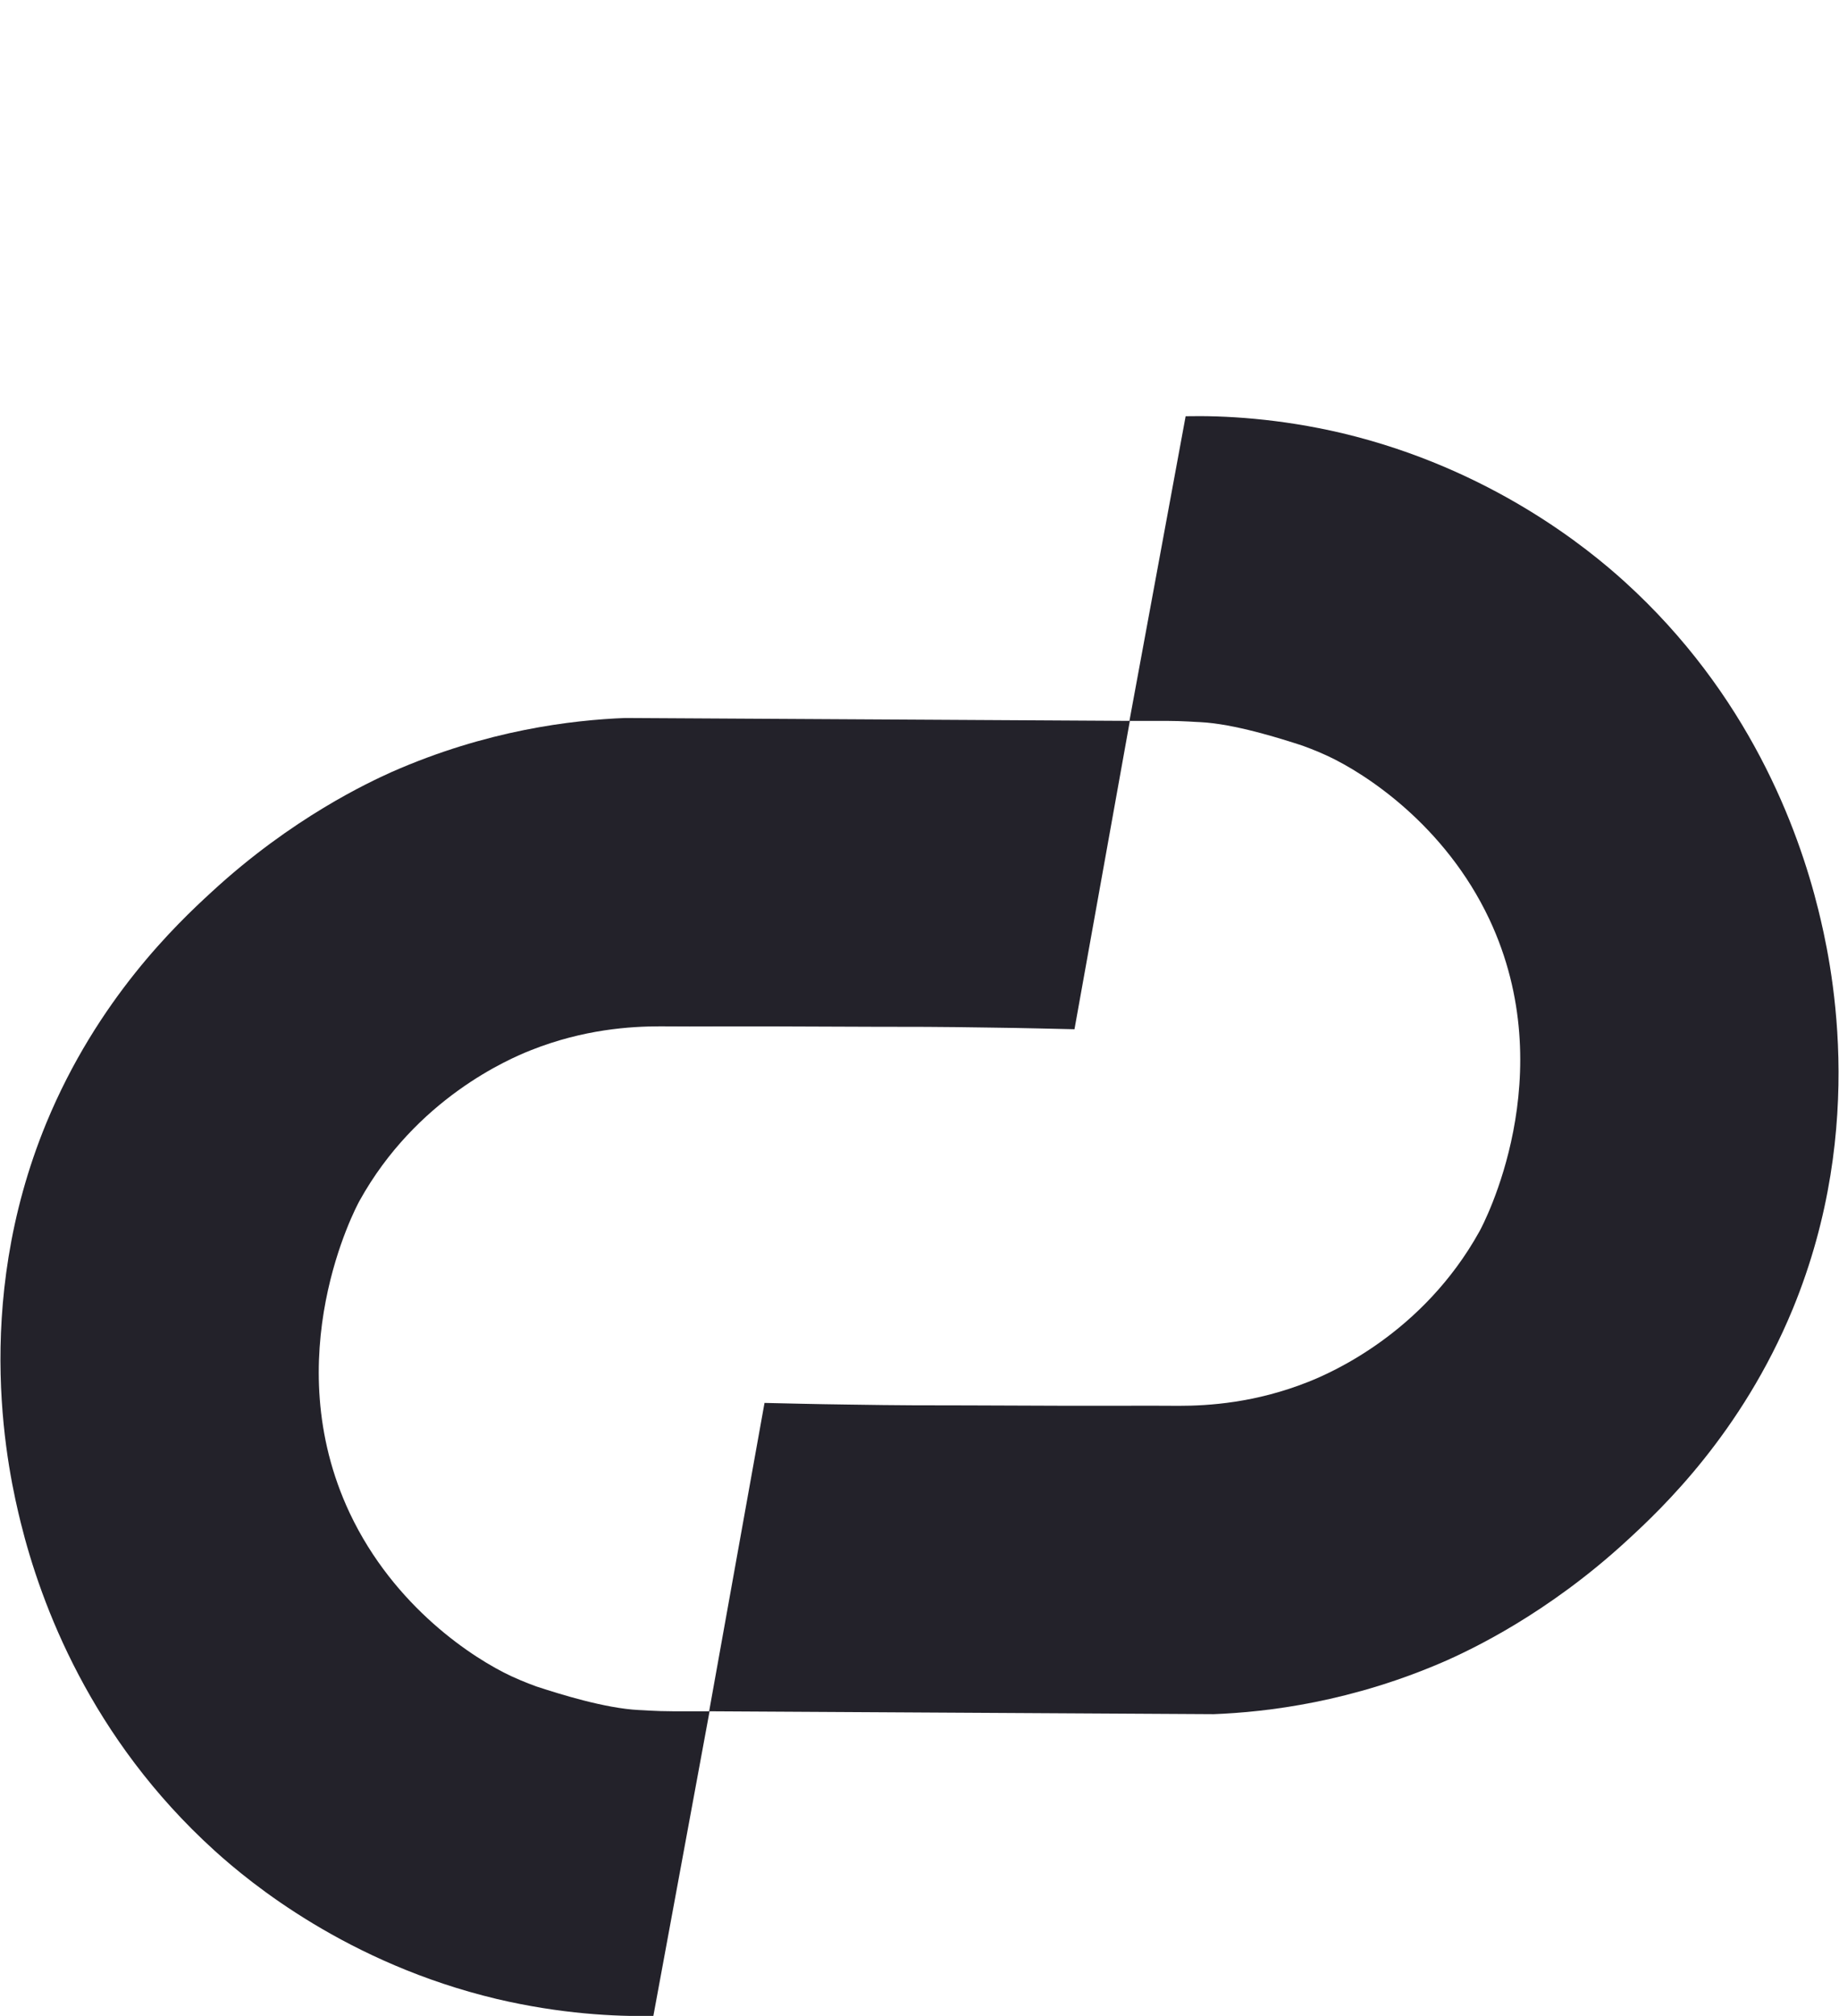
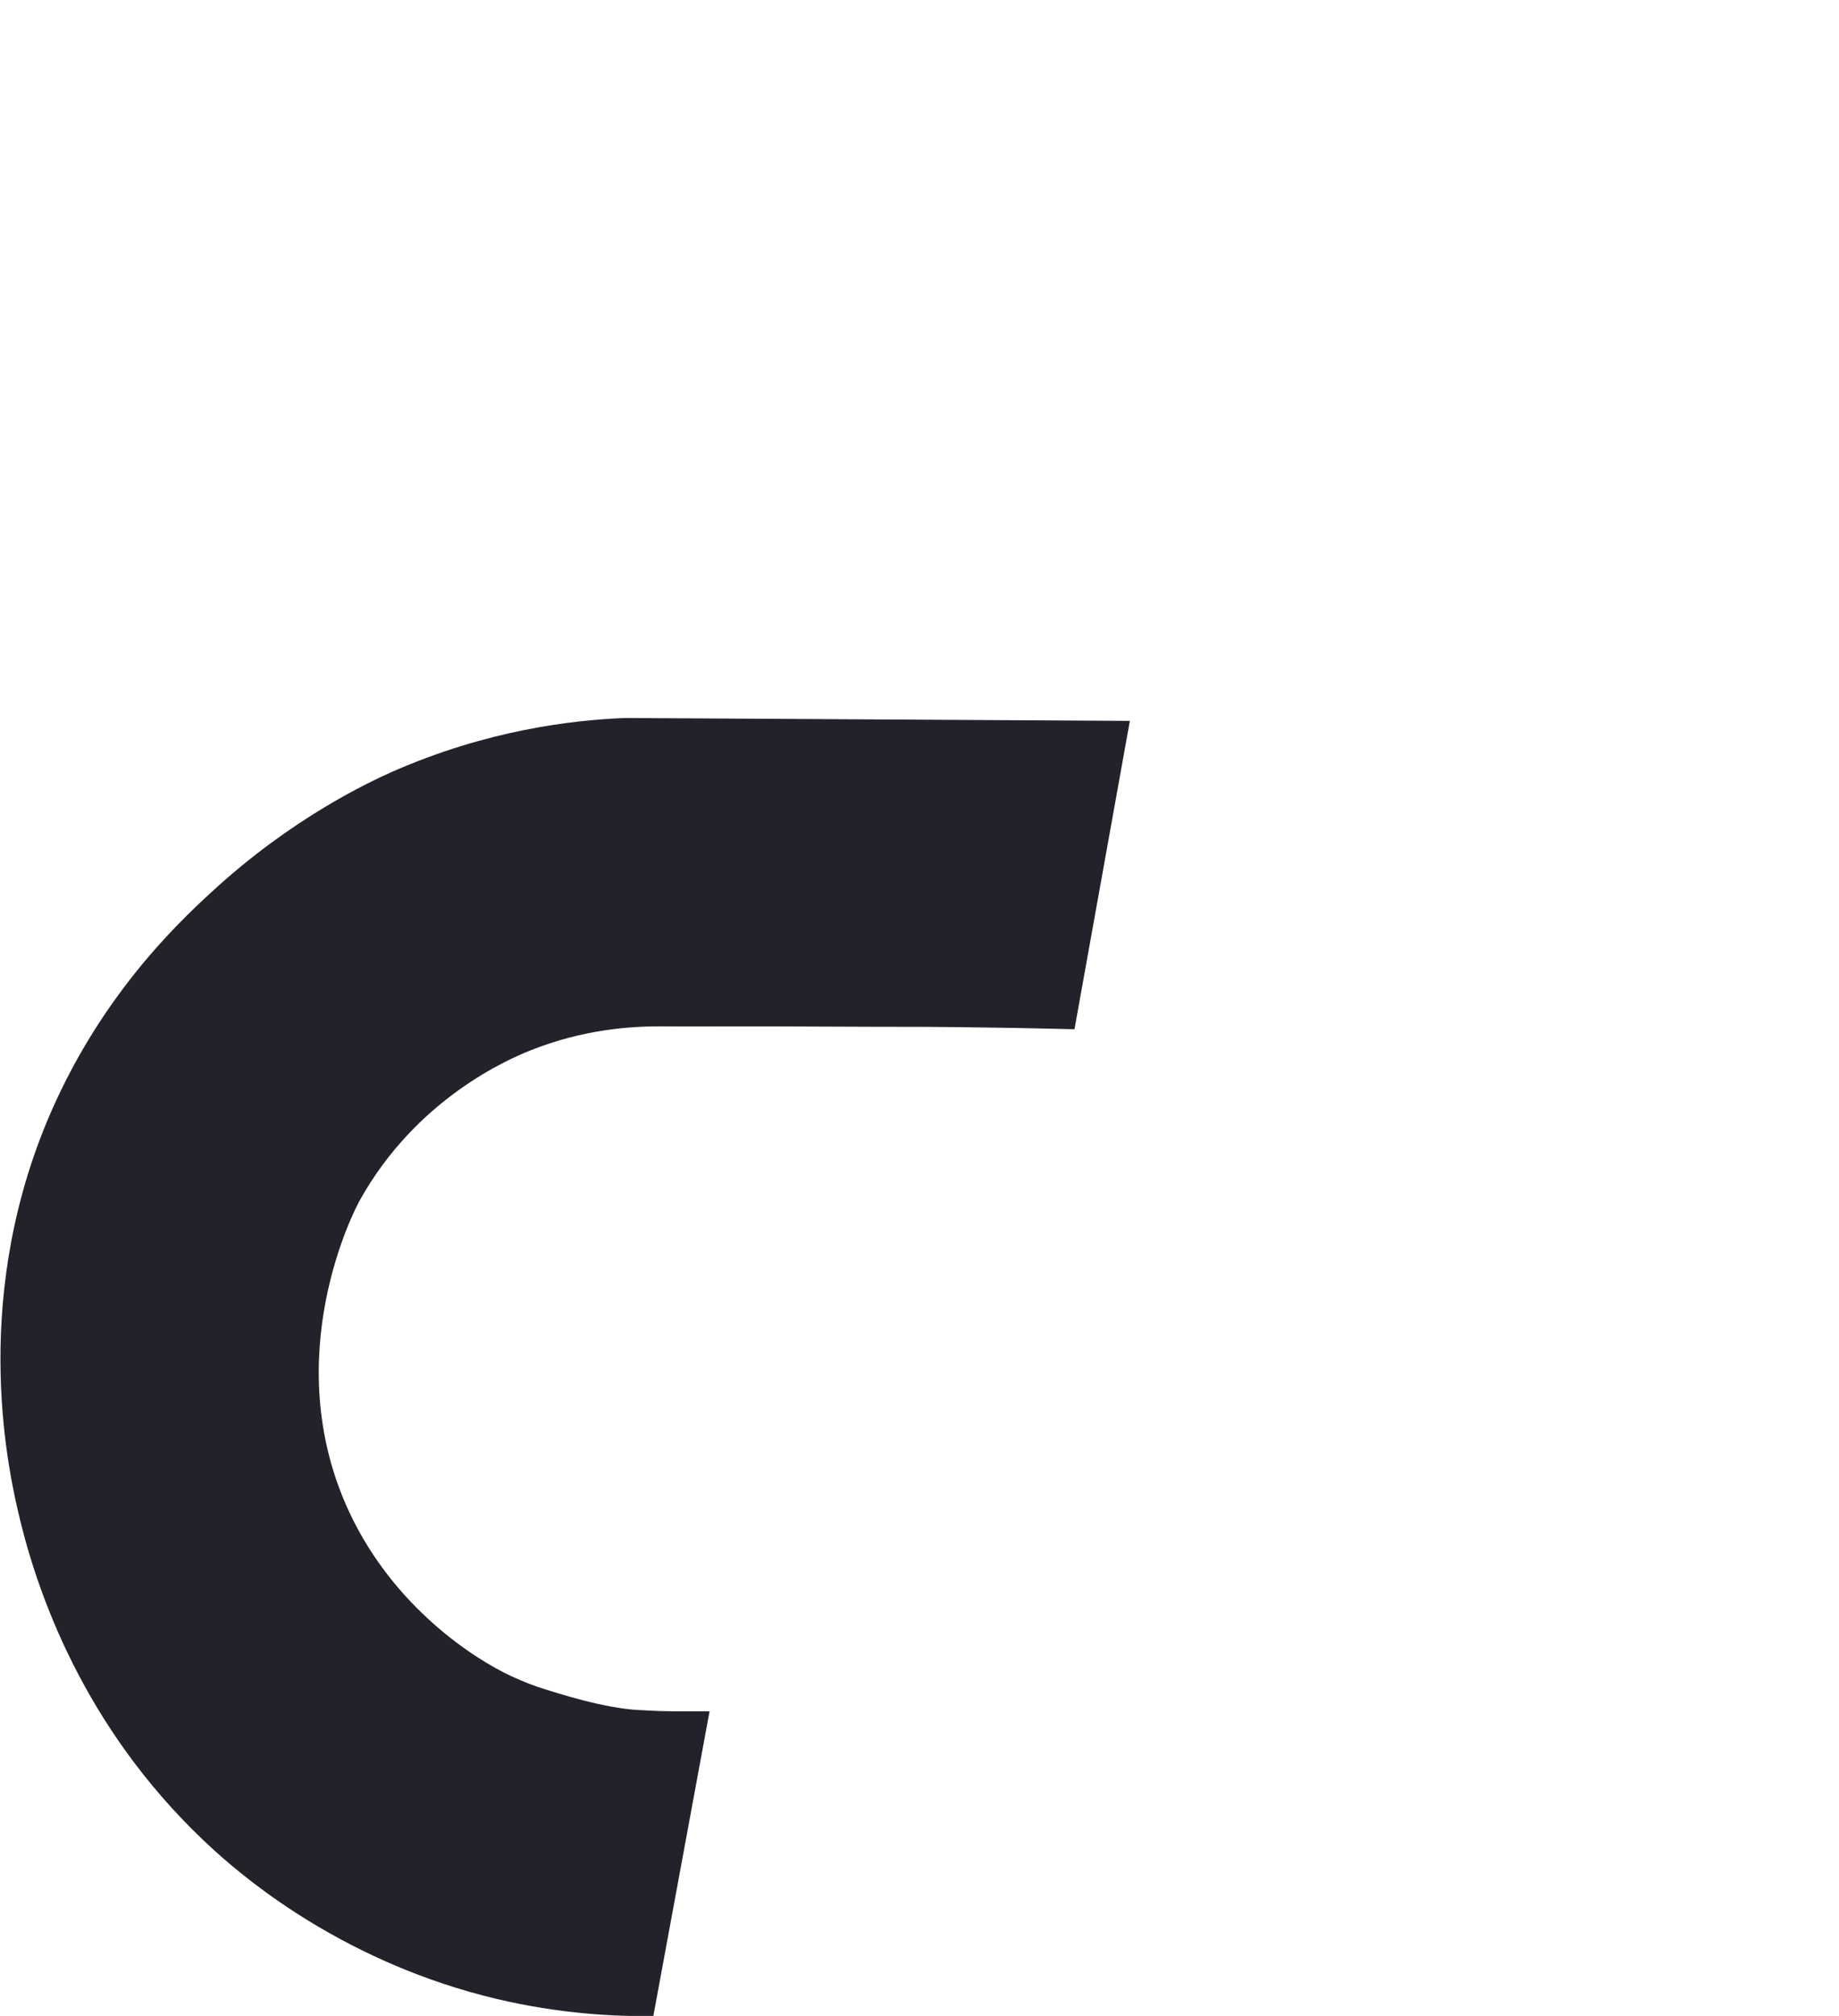
<svg xmlns="http://www.w3.org/2000/svg" id="a" viewBox="0 0 44.5 48.77">
  <defs>
    <style>.b{fill:#23222a;}</style>
  </defs>
-   <path class="b" d="M28.69,10.07l-1.36,7.37c.22,0,.52,0,.89,0,.42,0,.75,.03,.82,.03,.82,.04,1.93,.39,2.48,.57,0,0,.31,.11,.61,.25,.9,.42,2.83,1.66,3.91,3.95,1.77,3.77-.15,7.39-.24,7.55-1.37,2.47-3.61,3.43-4.14,3.64-1.28,.51-2.42,.58-3.13,.58-1.13-.01-1.14,.01-5.11-.01-.96,0-1.64,0-2.89-.02-.84-.01-1.54-.03-2.03-.04-.45,2.49-.89,4.97-1.34,7.46,4.07,.02,8.14,.05,12.21,.07,1.28-.05,3.35-.29,5.66-1.31,.53-.24,2.4-1.1,4.35-2.9,.84-.77,2.76-2.59,4-5.59,1.84-4.47,.9-8.52,.62-9.66-.49-1.98-1.69-5.22-4.69-7.94-.86-.78-3.22-2.73-6.83-3.59-1.53-.36-2.86-.43-3.8-.41Z" />
  <path class="b" d="M15.81,48.77l1.36-7.37c-.22,0-.52,0-.89,0-.42,0-.75-.03-.82-.03-.82-.04-1.93-.39-2.48-.57,0,0-.31-.11-.61-.25-.9-.42-2.83-1.66-3.91-3.95-1.77-3.77,.15-7.39,.24-7.55,1.37-2.47,3.61-3.43,4.14-3.64,1.28-.51,2.42-.58,3.13-.58,1.13,.01,1.14-.01,5.11,.01,.96,0,1.64,0,2.89,.02,.84,.01,1.54,.03,2.03,.04,.45-2.49,.89-4.97,1.34-7.46-4.07-.02-8.14-.05-12.21-.07-1.28,.05-3.35,.29-5.66,1.31-.53,.24-2.4,1.1-4.35,2.9-.84,.77-2.76,2.59-4,5.59-1.84,4.47-.9,8.52-.62,9.66,.49,1.98,1.69,5.22,4.69,7.94,.86,.78,3.22,2.73,6.83,3.59,1.53,.36,2.86,.43,3.8,.41Z" />
</svg>